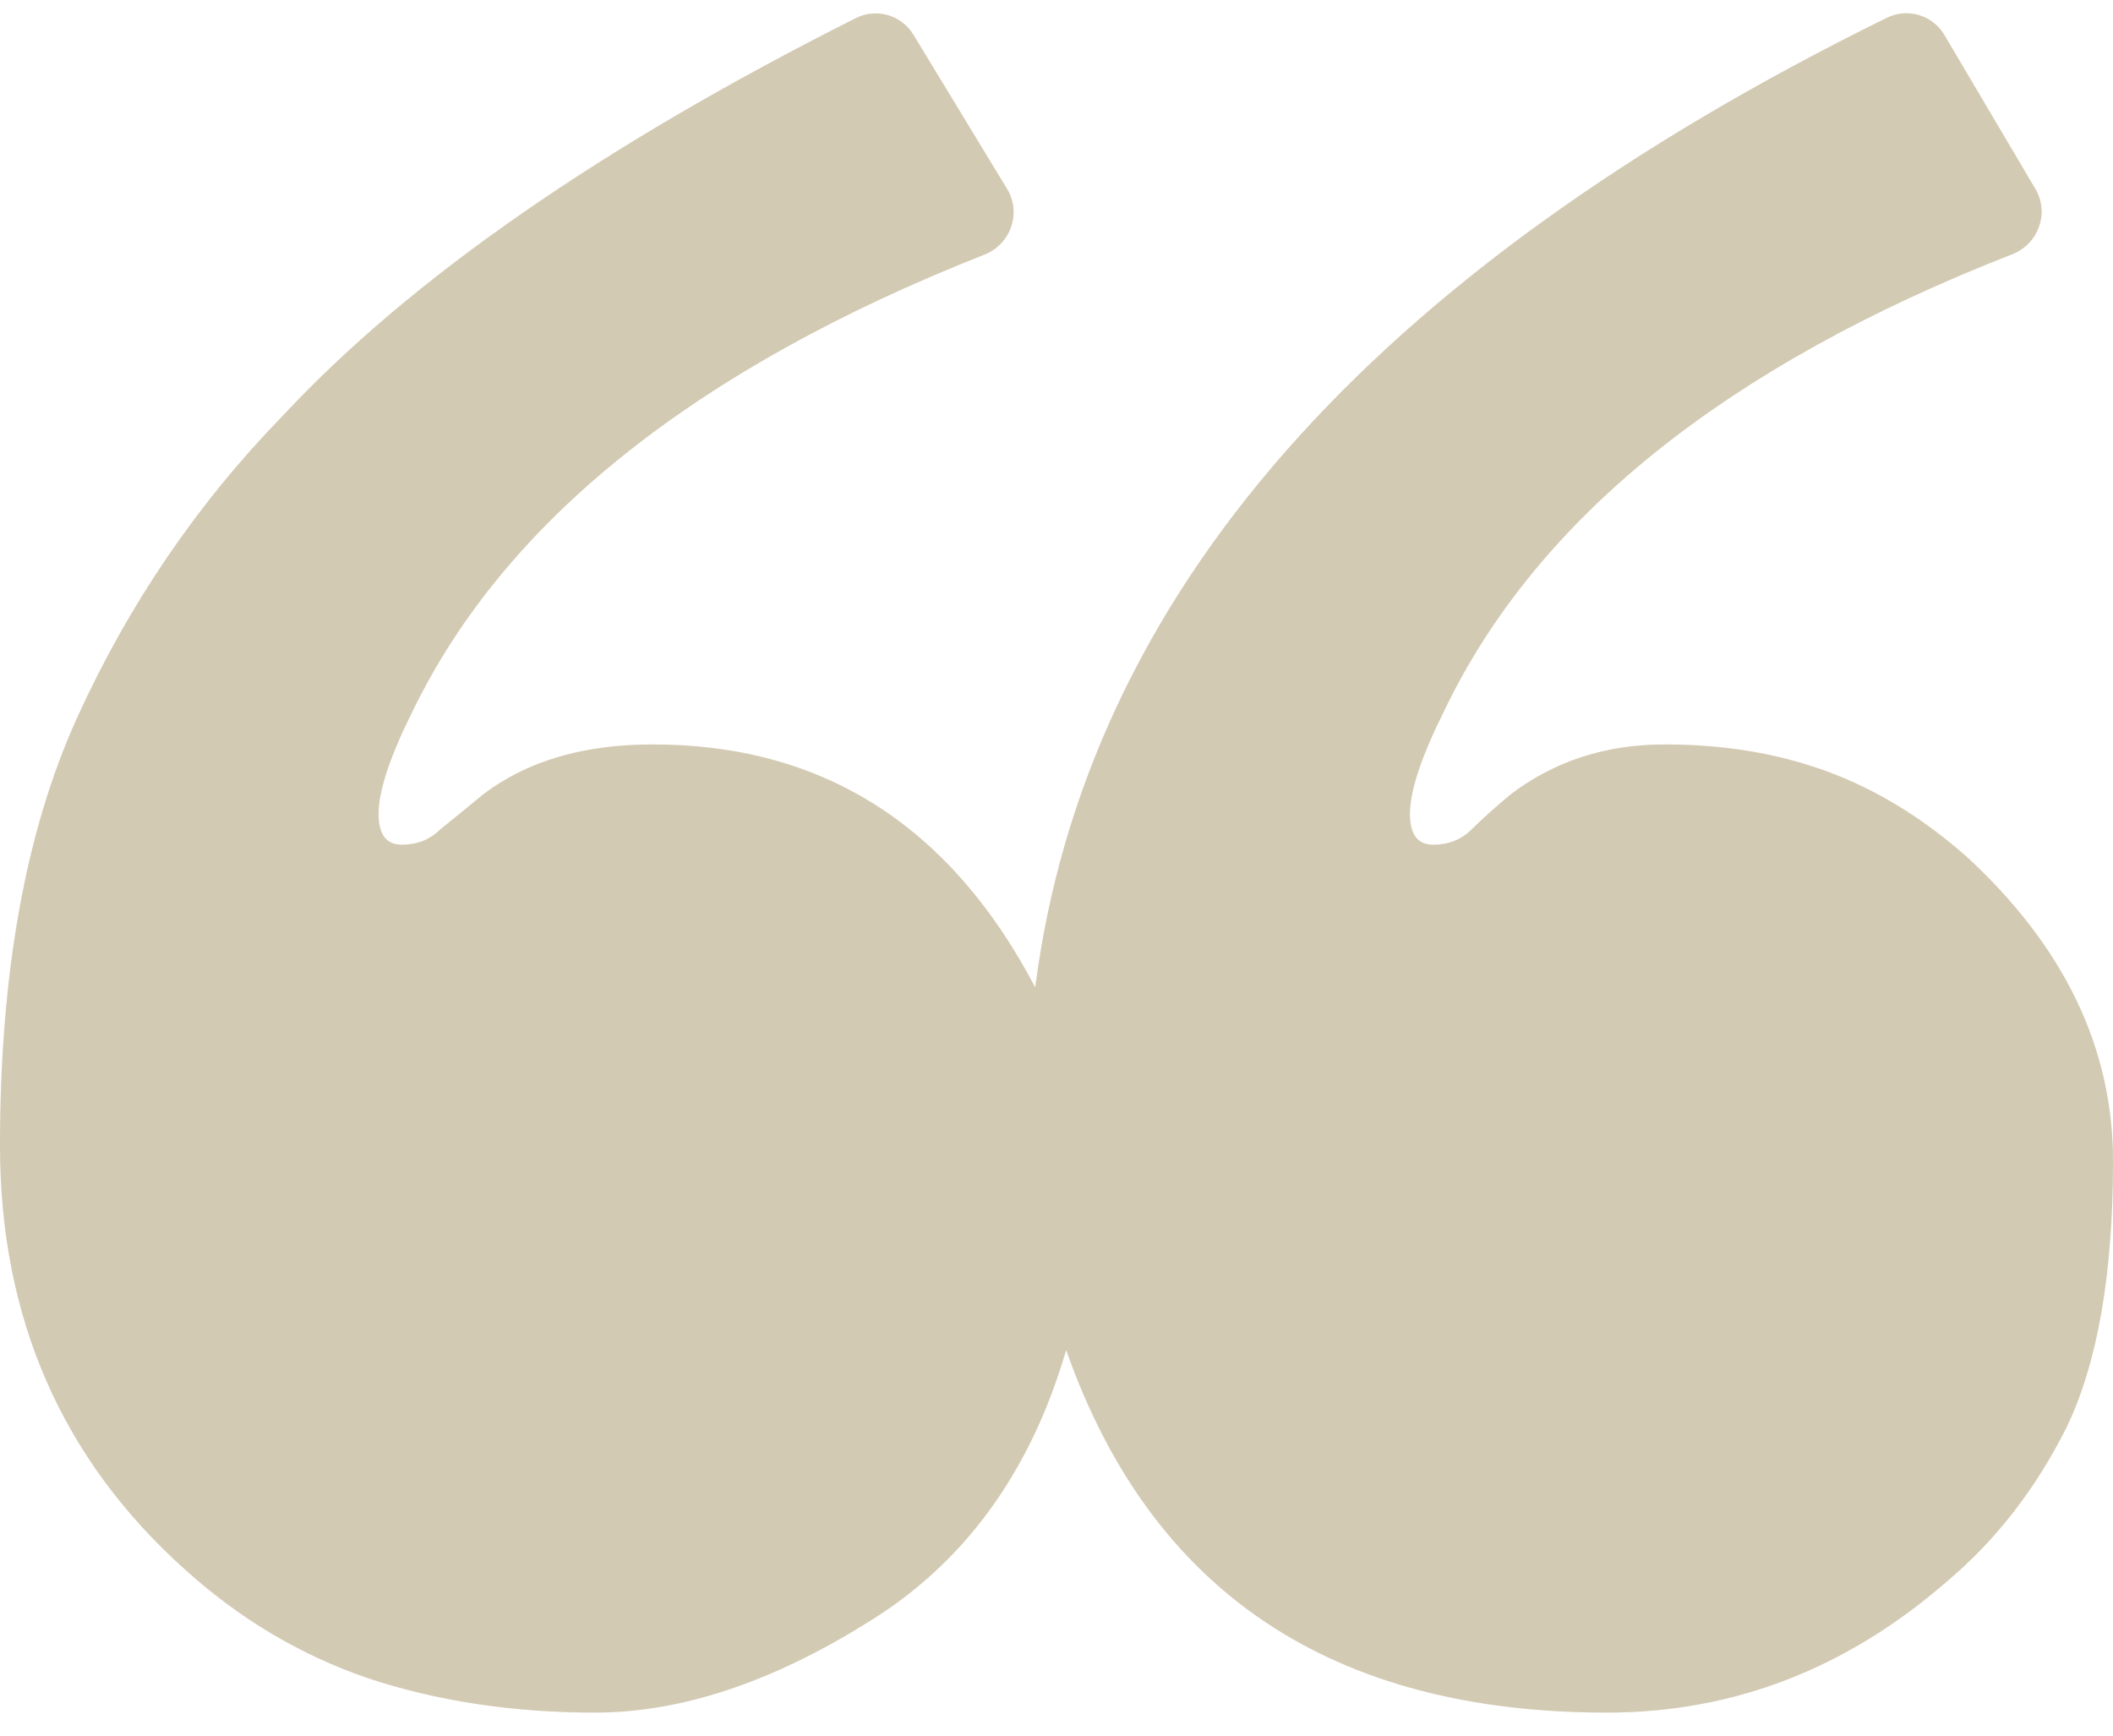
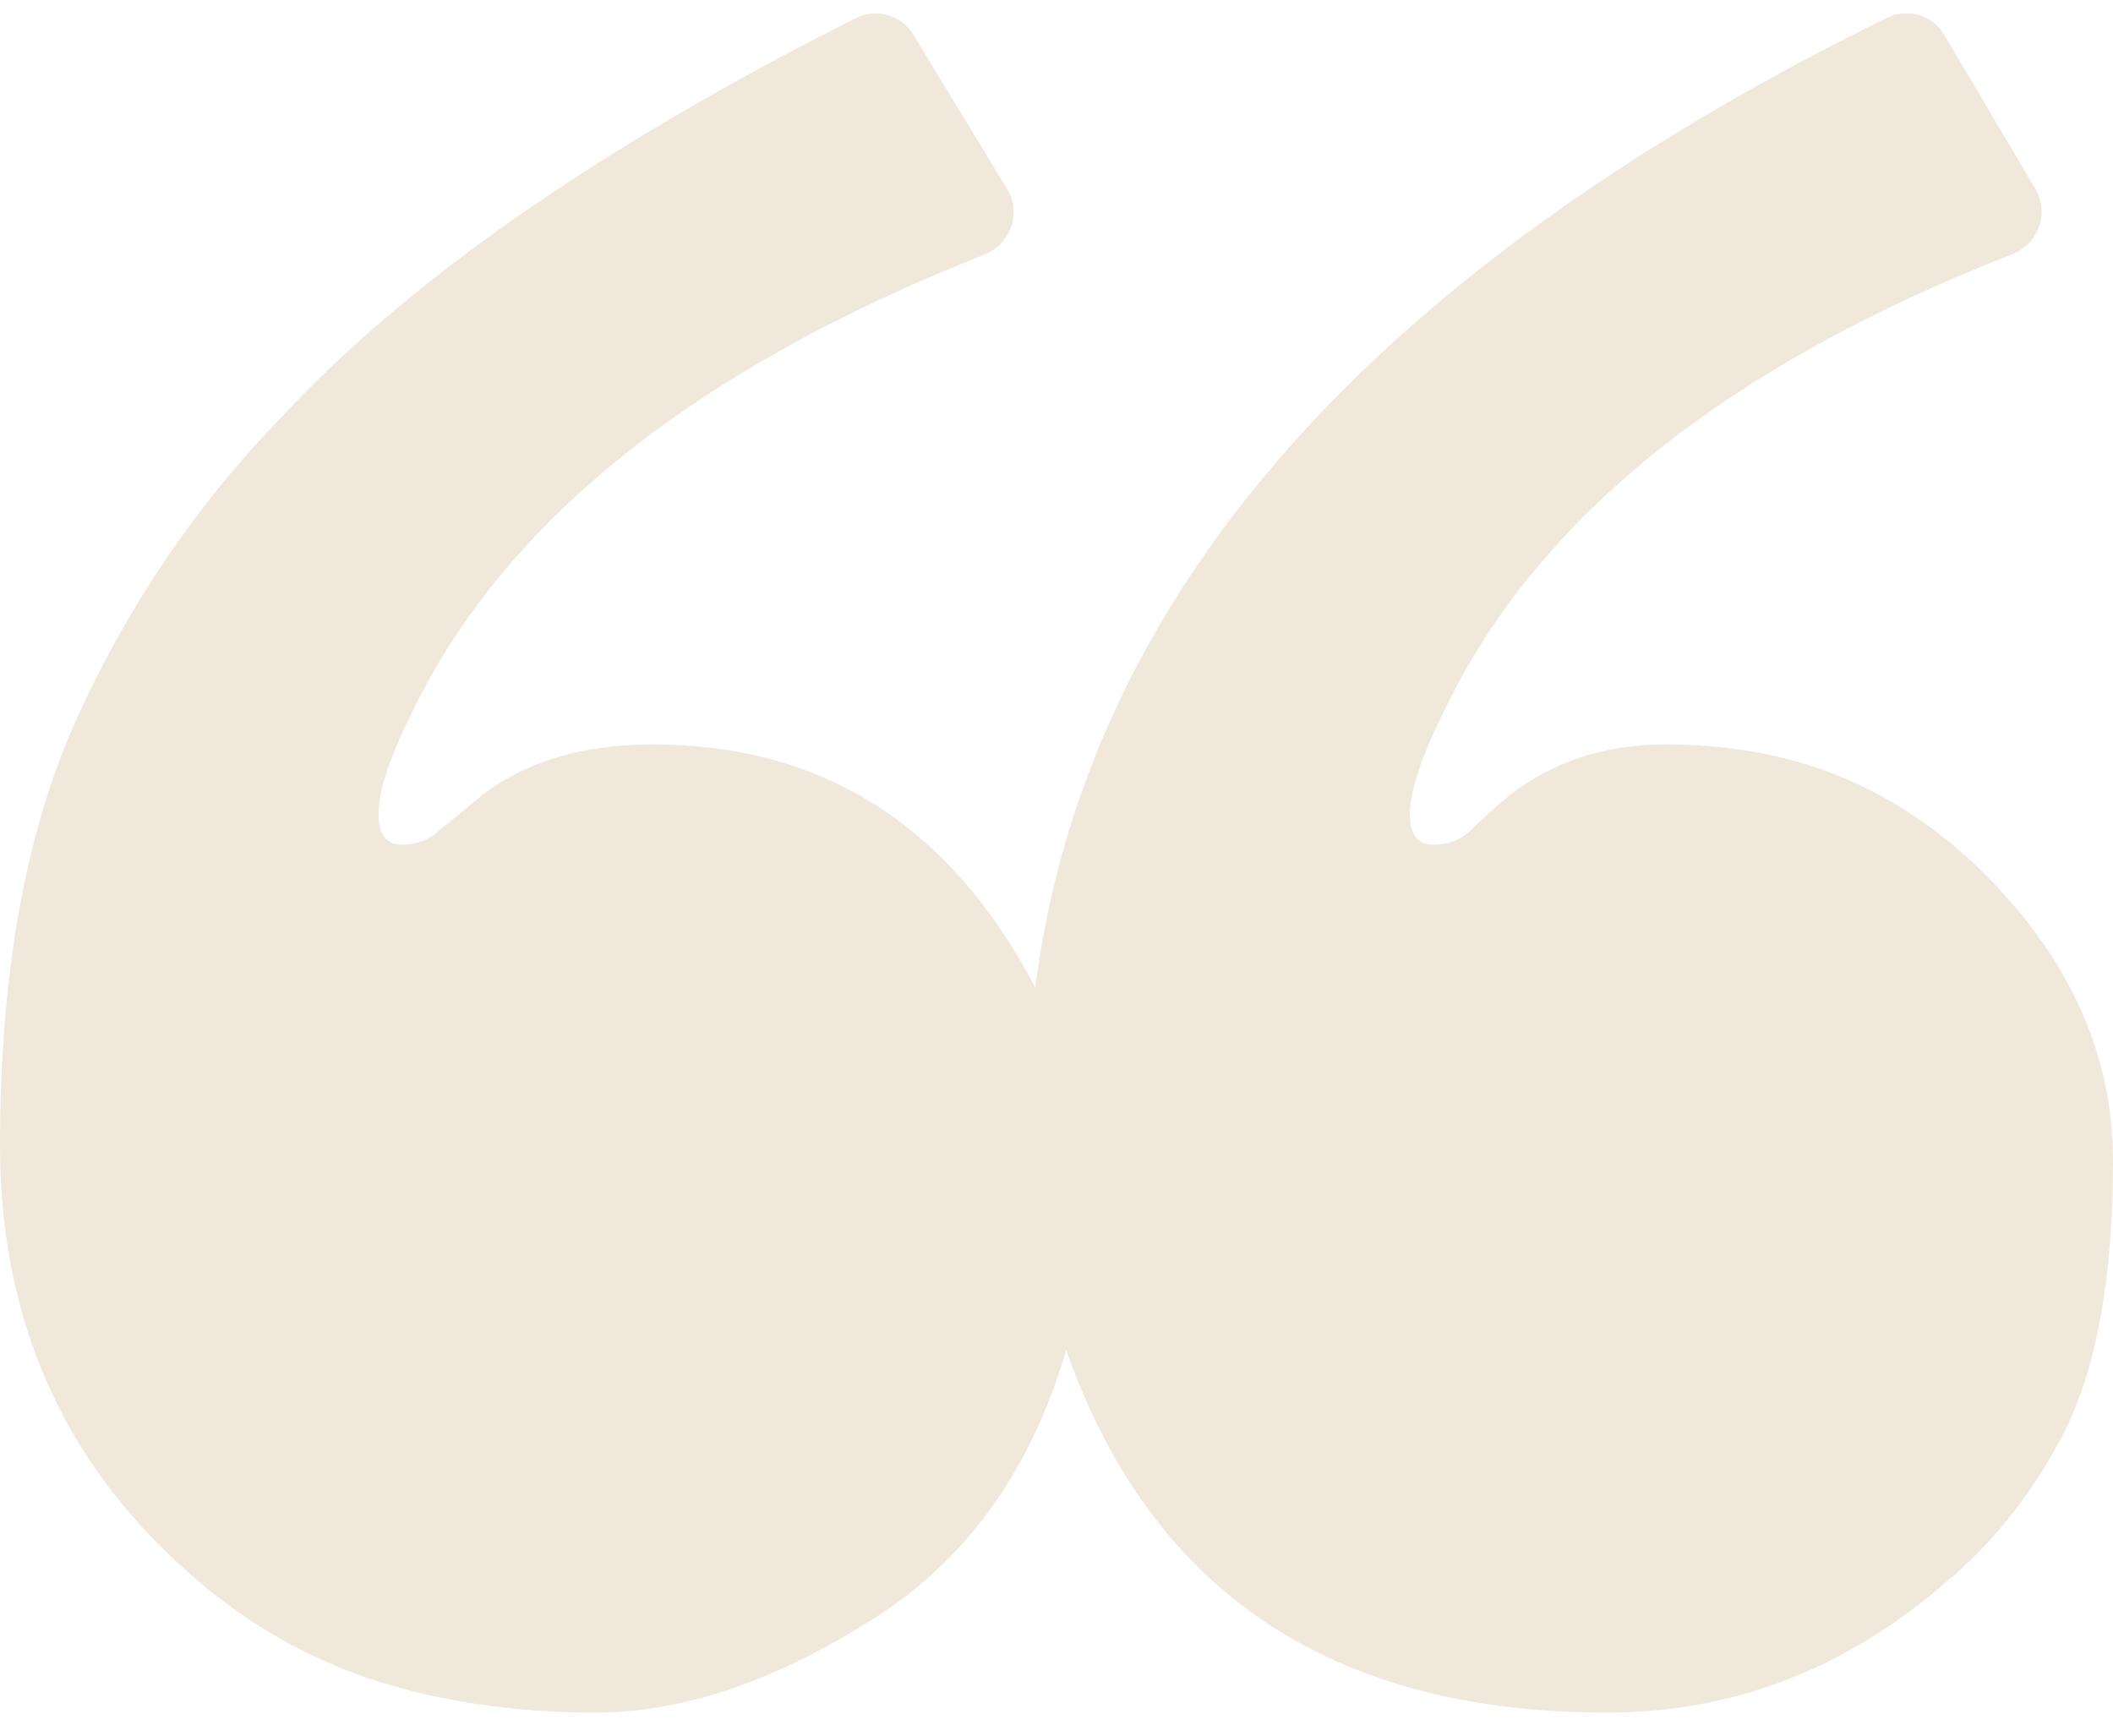
<svg xmlns="http://www.w3.org/2000/svg" width="84" height="69" viewBox="0 0 84 69" fill="none">
-   <path d="M57.433 28.215C56.512 30.055 56.051 31.435 56.051 32.355C56.051 33.173 56.358 33.582 56.973 33.582C57.587 33.582 58.099 33.378 58.508 32.969C58.918 32.56 59.43 32.1 60.044 31.589C61.784 30.26 63.832 29.595 66.186 29.595C68.541 29.595 70.691 29.953 72.636 30.669C74.581 31.384 76.424 32.509 78.165 34.042C82.055 37.62 84 41.658 84 46.156C84 50.654 83.386 54.181 82.157 56.737C80.929 59.19 79.342 61.235 77.397 62.871C73.404 66.346 68.9 68.084 63.883 68.084C52.929 68.084 45.762 63.279 42.384 53.67C40.951 58.577 38.289 62.206 34.398 64.557C30.611 66.909 27.027 68.084 23.649 68.084C20.373 68.084 17.353 67.624 14.589 66.704C11.927 65.784 9.521 64.353 7.371 62.41C2.457 58.015 0 52.392 0 45.543C0 38.694 1.024 33.02 3.071 28.522C5.119 24.024 7.832 20.037 11.21 16.561C16.294 11.094 23.899 5.813 34.025 0.719C34.842 0.308 35.837 0.599 36.312 1.381L40.038 7.514C40.616 8.466 40.178 9.71 39.141 10.119C27.68 14.643 20.11 20.675 16.431 28.215C15.51 30.055 15.049 31.435 15.049 32.355C15.049 33.173 15.357 33.582 15.971 33.582C16.585 33.582 17.097 33.378 17.506 32.969C18.018 32.56 18.581 32.1 19.196 31.589C20.936 30.26 23.188 29.595 25.953 29.595C32.709 29.595 37.777 32.815 41.155 39.256C43.156 23.673 54.443 10.822 75.016 0.705C75.838 0.302 76.832 0.603 77.298 1.391L80.916 7.514C81.481 8.469 81.034 9.701 80.001 10.105C68.634 14.542 61.112 20.579 57.433 28.215Z" fill="#DBD9CD" />
  <path d="M57.433 28.215C56.512 30.055 56.051 31.435 56.051 32.355C56.051 33.173 56.358 33.582 56.973 33.582C57.587 33.582 58.099 33.378 58.508 32.969C58.918 32.56 59.43 32.1 60.044 31.589C61.784 30.26 63.832 29.595 66.186 29.595C68.541 29.595 70.691 29.953 72.636 30.669C74.581 31.384 76.424 32.509 78.165 34.042C82.055 37.62 84 41.658 84 46.156C84 50.654 83.386 54.181 82.157 56.737C80.929 59.19 79.342 61.235 77.397 62.871C73.404 66.346 68.9 68.084 63.883 68.084C52.929 68.084 45.762 63.279 42.384 53.67C40.951 58.577 38.289 62.206 34.398 64.557C30.611 66.909 27.027 68.084 23.649 68.084C20.373 68.084 17.353 67.624 14.589 66.704C11.927 65.784 9.521 64.353 7.371 62.41C2.457 58.015 0 52.392 0 45.543C0 38.694 1.024 33.02 3.071 28.522C5.119 24.024 7.832 20.037 11.21 16.561C16.294 11.094 23.899 5.813 34.025 0.719C34.842 0.308 35.837 0.599 36.312 1.381L40.038 7.514C40.616 8.466 40.178 9.71 39.141 10.119C27.68 14.643 20.11 20.675 16.431 28.215C15.51 30.055 15.049 31.435 15.049 32.355C15.049 33.173 15.357 33.582 15.971 33.582C16.585 33.582 17.097 33.378 17.506 32.969C18.018 32.56 18.581 32.1 19.196 31.589C20.936 30.26 23.188 29.595 25.953 29.595C32.709 29.595 37.777 32.815 41.155 39.256C43.156 23.673 54.443 10.822 75.016 0.705C75.838 0.302 76.832 0.603 77.298 1.391L80.916 7.514C81.481 8.469 81.034 9.701 80.001 10.105C68.634 14.542 61.112 20.579 57.433 28.215Z" fill="#B48C4D" fill-opacity="0.2" />
</svg>